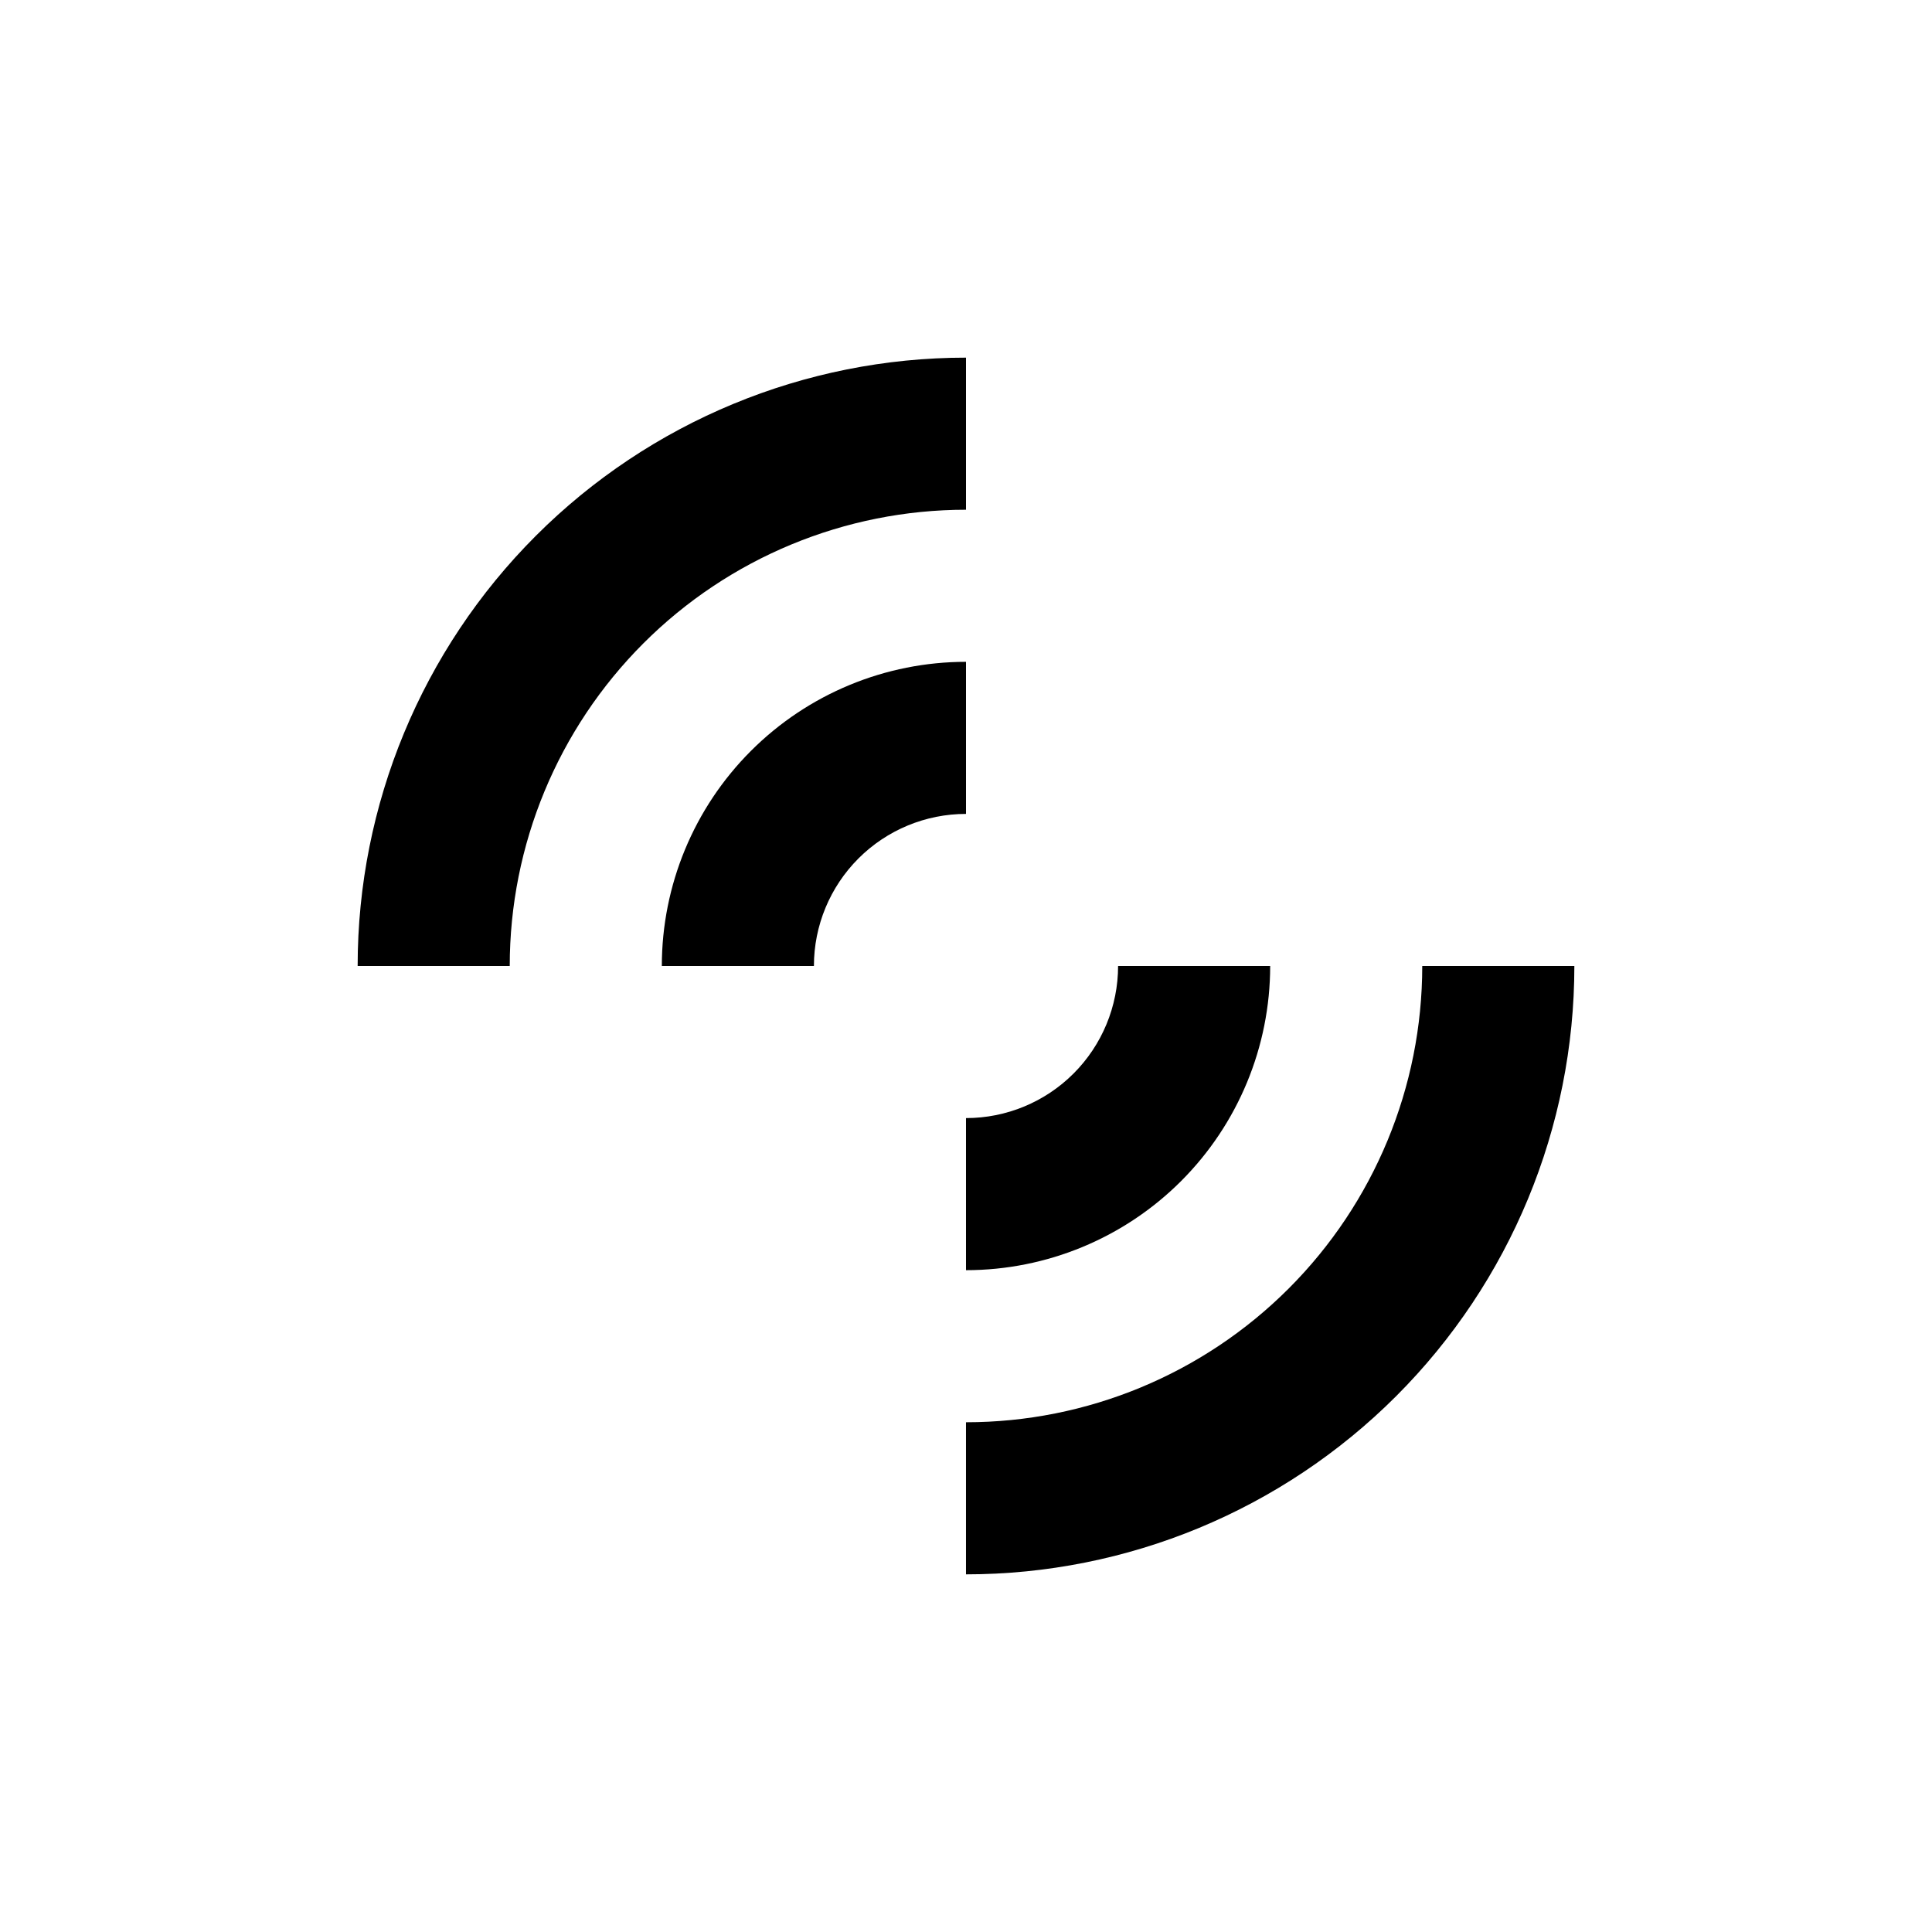
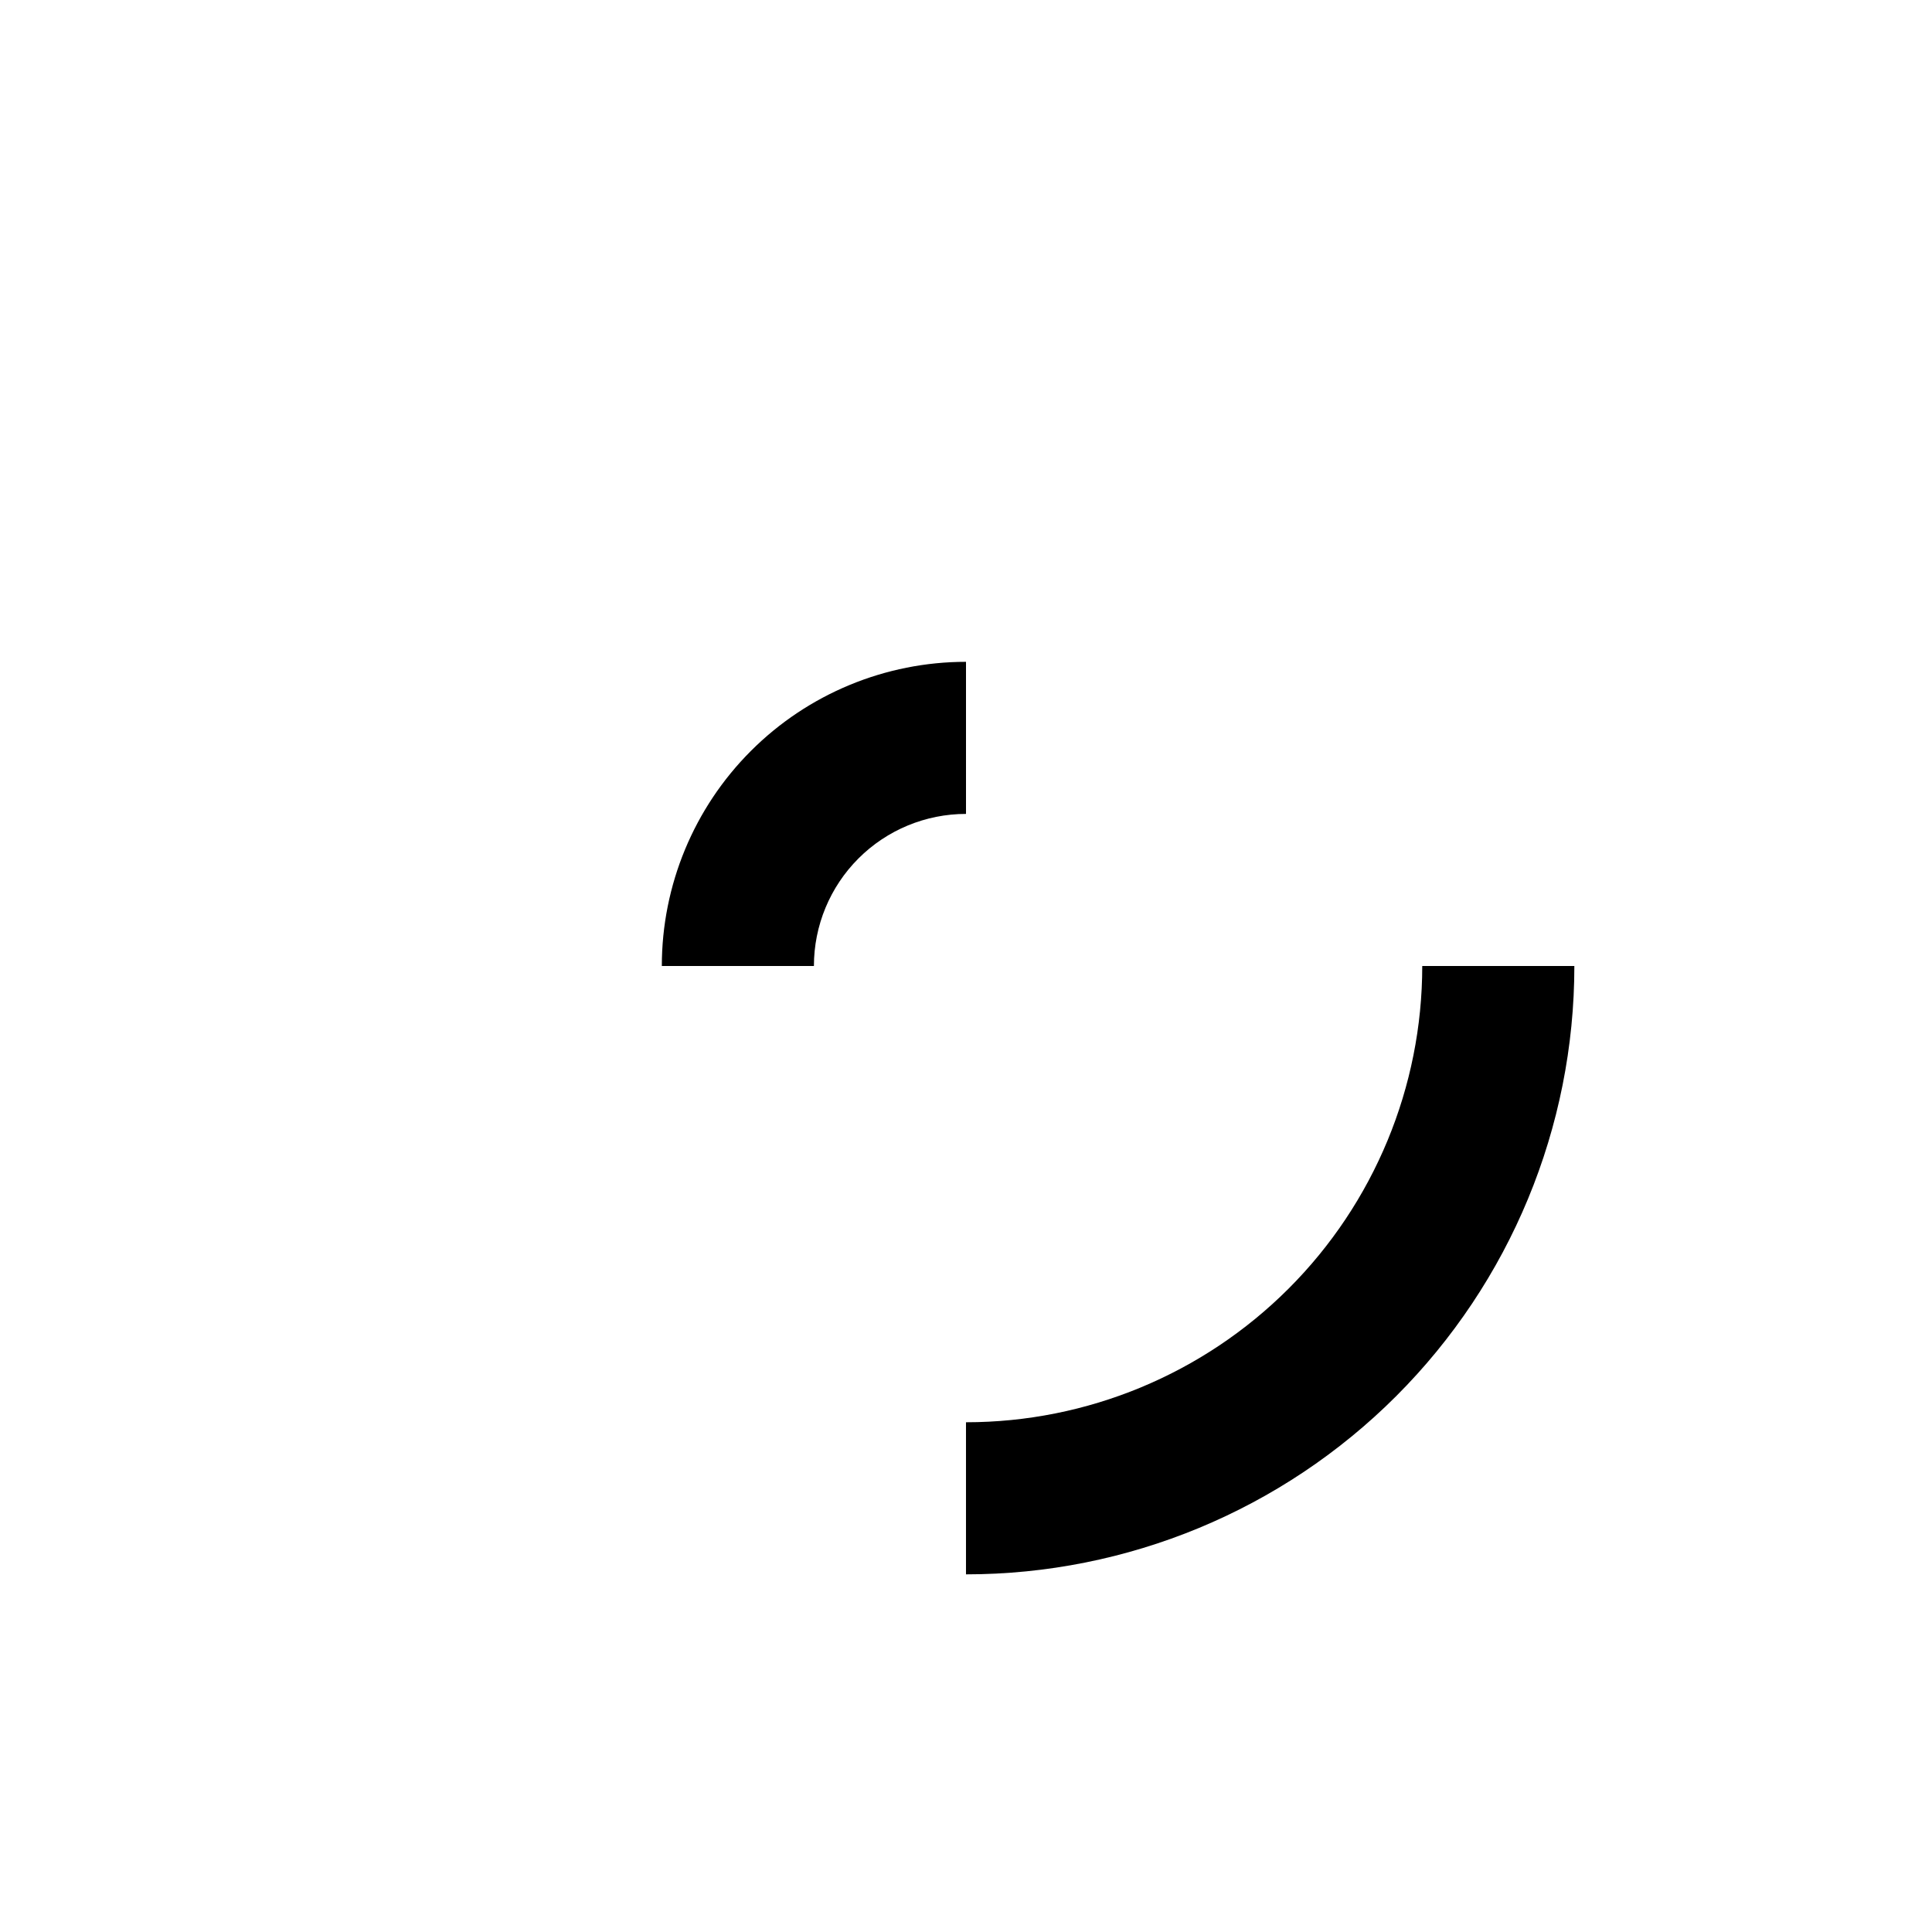
<svg xmlns="http://www.w3.org/2000/svg" fill="#000000" width="800px" height="800px" version="1.1" viewBox="144 144 512 512">
  <g>
-     <path d="m400 238.78c-42.758 0-83.766 16.984-114 47.219s-47.219 71.242-47.219 114h40.305c0-32.07 12.738-62.824 35.414-85.5s53.43-35.414 85.5-35.414z" />
    <path d="m520.91 400c0 32.066-12.742 62.82-35.418 85.496-22.676 22.676-53.43 35.418-85.496 35.418v40.305c42.758 0 83.762-16.988 114-47.223s47.223-71.238 47.223-114z" />
    <path d="m400 319.39c-21.379 0-41.883 8.492-57 23.609s-23.609 35.621-23.609 57h40.305c0-10.691 4.246-20.941 11.805-28.5s17.809-11.805 28.5-11.805z" />
-     <path d="m400 480.61c21.379 0 41.879-8.492 57-23.609 15.117-15.121 23.609-35.621 23.609-57h-40.305c0 10.688-4.246 20.941-11.805 28.5s-17.812 11.805-28.5 11.805z" />
  </g>
</svg>